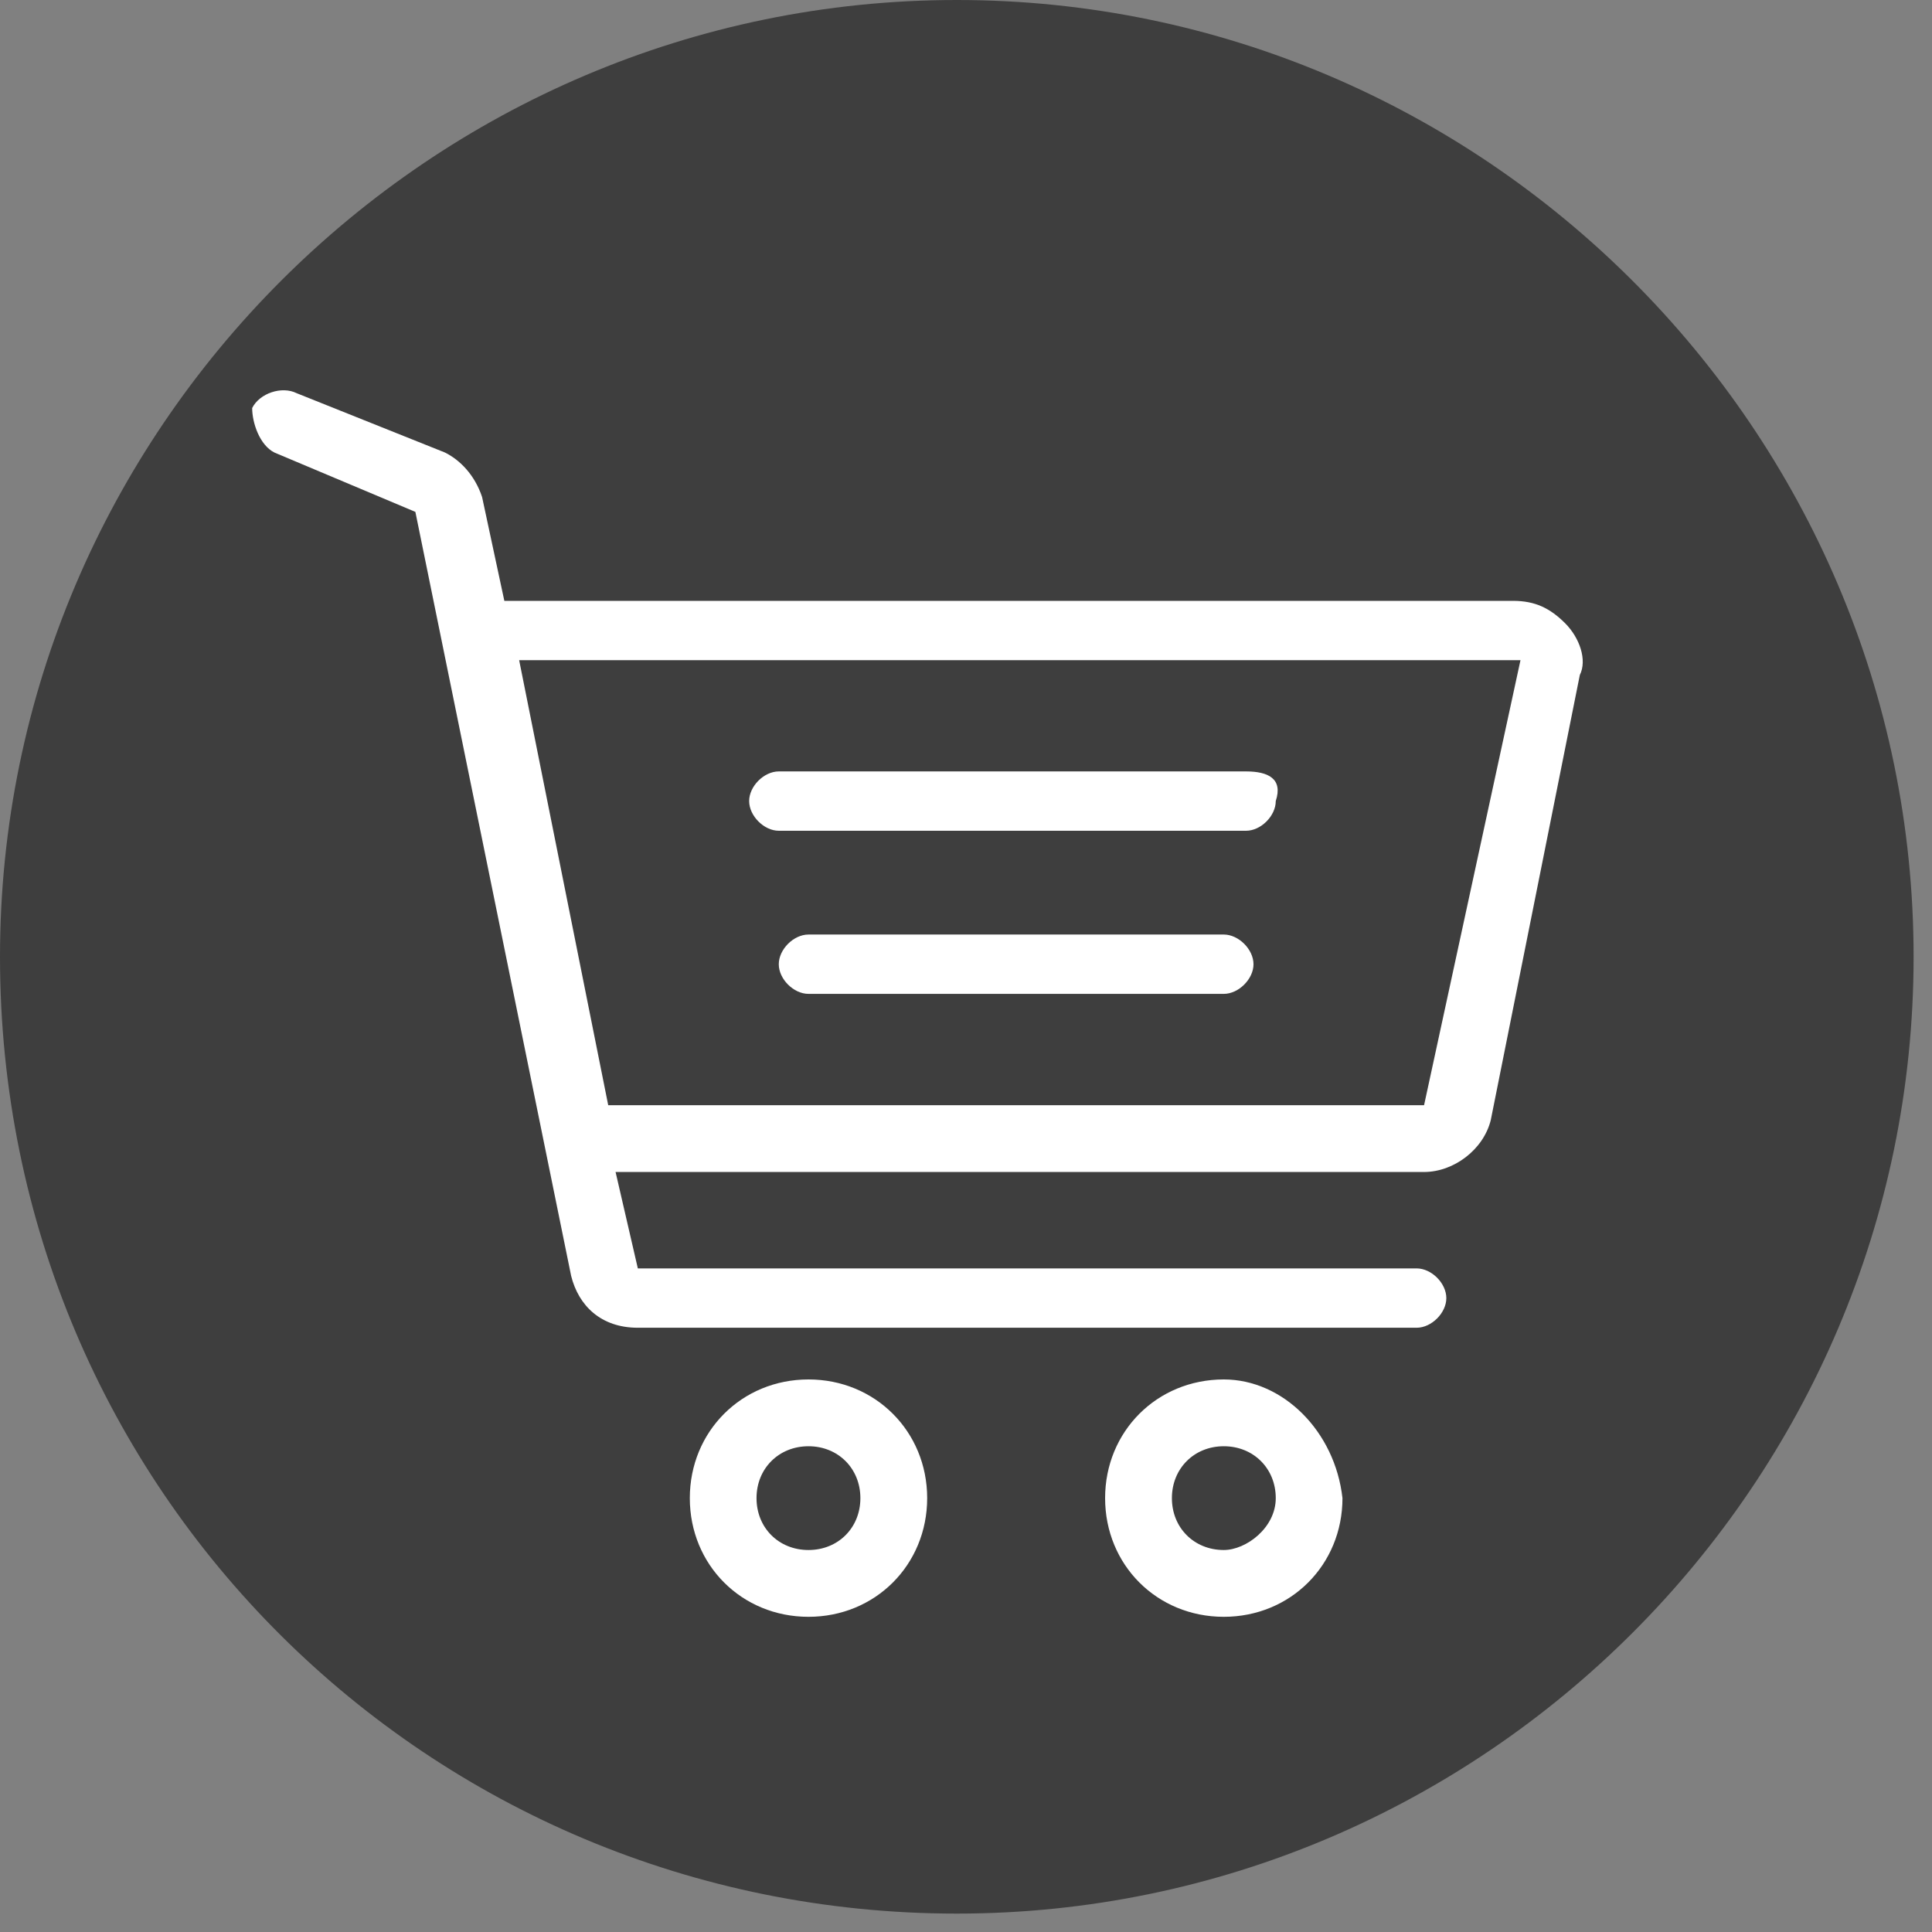
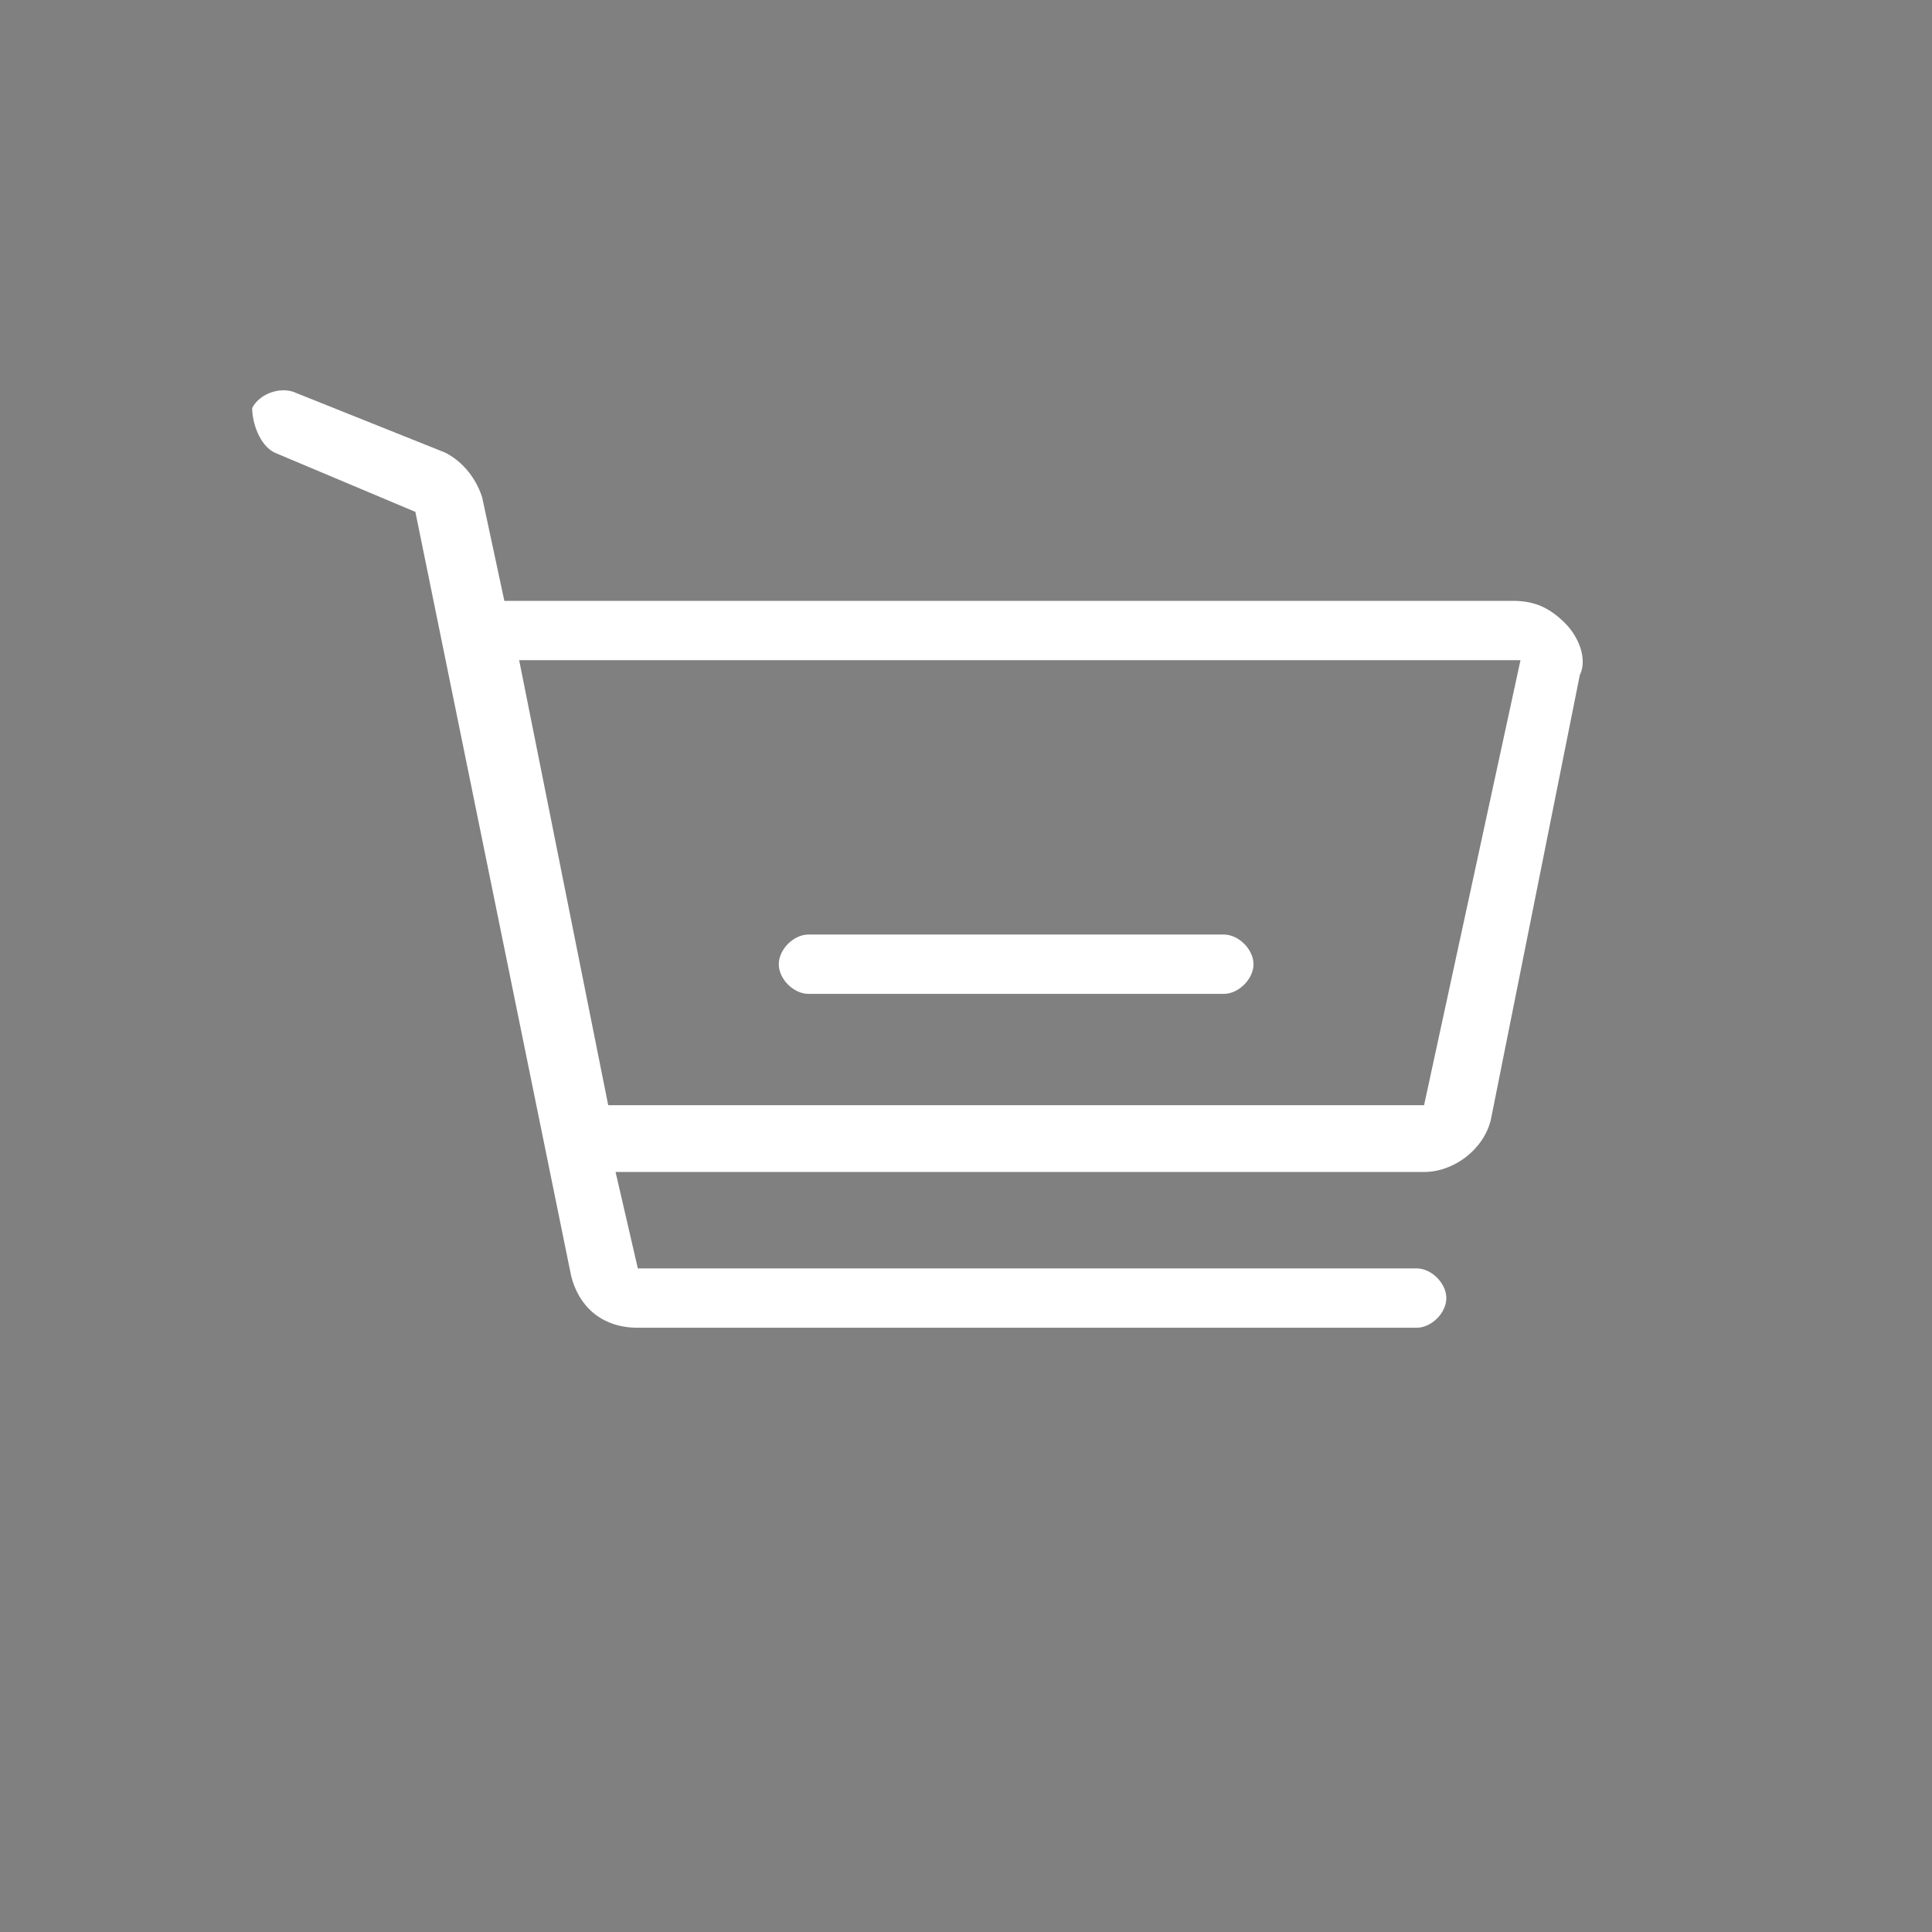
<svg xmlns="http://www.w3.org/2000/svg" width="21" height="21" viewBox="0 0 21 21" fill="none">
  <rect x="0" y="0" width="21" height="21" fill="#808080" stroke="none" />
-   <path d="M20.8 10.4C20.8 16.124 16.124 20.8 10.4 20.8C4.676 20.8 0 16.205 0 10.4C0 4.676 4.676 0 10.4 0C16.124 0 20.8 4.676 20.8 10.4Z" fill="#3E3E3E" />
-   <path d="M8.788 14.994C8.062 14.994 7.498 15.559 7.498 16.284C7.498 17.01 8.062 17.574 8.788 17.574C9.513 17.574 10.078 17.01 10.078 16.284C10.078 15.559 9.513 14.994 8.788 14.994ZM8.788 16.848C8.465 16.848 8.223 16.607 8.223 16.284C8.223 15.962 8.465 15.72 8.788 15.72C9.11 15.72 9.352 15.962 9.352 16.284C9.352 16.607 9.11 16.848 8.788 16.848Z" fill="white" />
-   <path d="M13.302 14.994C12.576 14.994 12.012 15.559 12.012 16.284C12.012 17.01 12.576 17.574 13.302 17.574C14.028 17.574 14.592 17.01 14.592 16.284C14.511 15.559 13.947 14.994 13.302 14.994ZM13.302 16.848C12.98 16.848 12.738 16.607 12.738 16.284C12.738 15.962 12.98 15.72 13.302 15.72C13.625 15.72 13.867 15.962 13.867 16.284C13.867 16.607 13.544 16.848 13.302 16.848Z" fill="white" />
-   <path d="M13.544 8.385H8.465C8.304 8.385 8.143 8.546 8.143 8.707C8.143 8.868 8.304 9.03 8.465 9.03H13.544C13.706 9.03 13.867 8.868 13.867 8.707C13.947 8.465 13.786 8.385 13.544 8.385Z" fill="white" />
  <path d="M13.302 10.158H8.788C8.626 10.158 8.465 10.319 8.465 10.481C8.465 10.642 8.626 10.803 8.788 10.803H13.302C13.463 10.803 13.625 10.642 13.625 10.481C13.625 10.319 13.463 10.158 13.302 10.158Z" fill="white" />
  <path d="M17.011 6.773C16.849 6.612 16.688 6.531 16.446 6.531H5.482L5.24 5.402C5.16 5.161 4.998 4.999 4.837 4.919L3.225 4.274C3.063 4.193 2.822 4.274 2.741 4.435C2.741 4.596 2.822 4.838 2.983 4.919L4.515 5.564L6.208 13.868C6.288 14.19 6.53 14.432 6.933 14.432H15.398C15.56 14.432 15.721 14.271 15.721 14.11C15.721 13.948 15.56 13.787 15.398 13.787H6.933L6.691 12.739H15.479C15.801 12.739 16.124 12.497 16.204 12.175L17.172 7.337C17.253 7.176 17.172 6.934 17.011 6.773ZM15.479 12.013H6.611L5.643 7.176H16.527L15.479 12.013Z" fill="white" />
</svg>